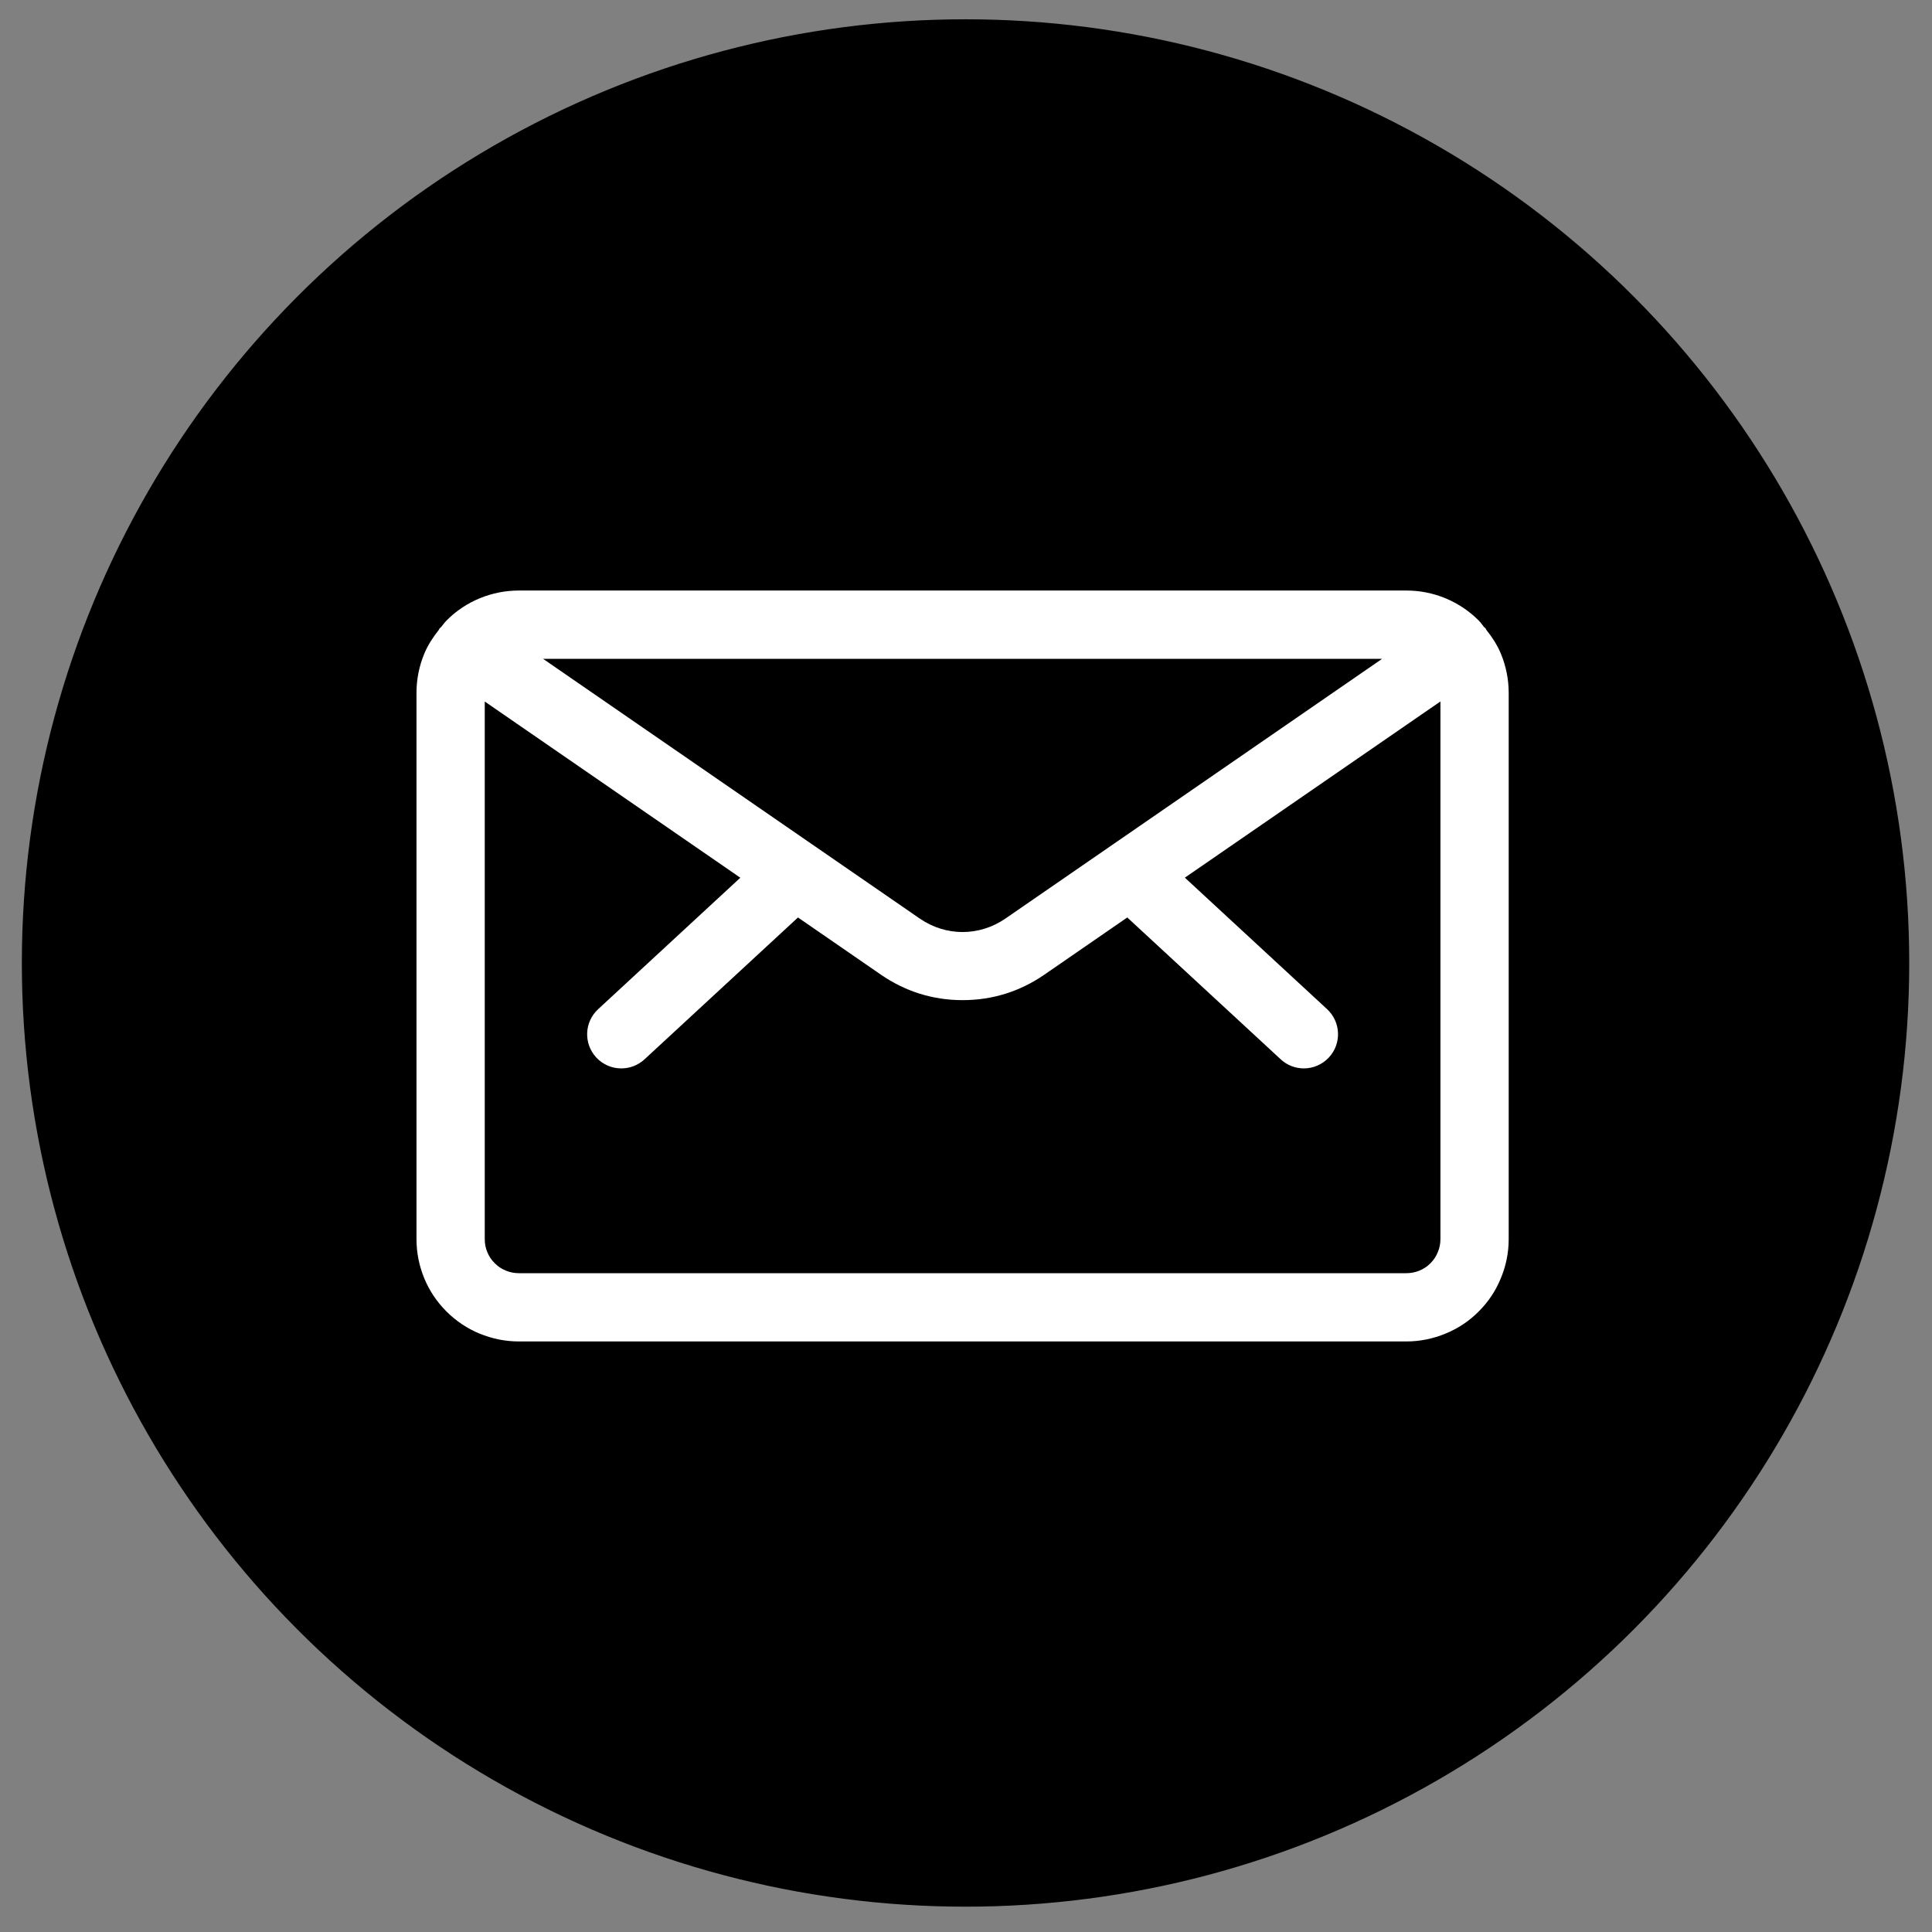
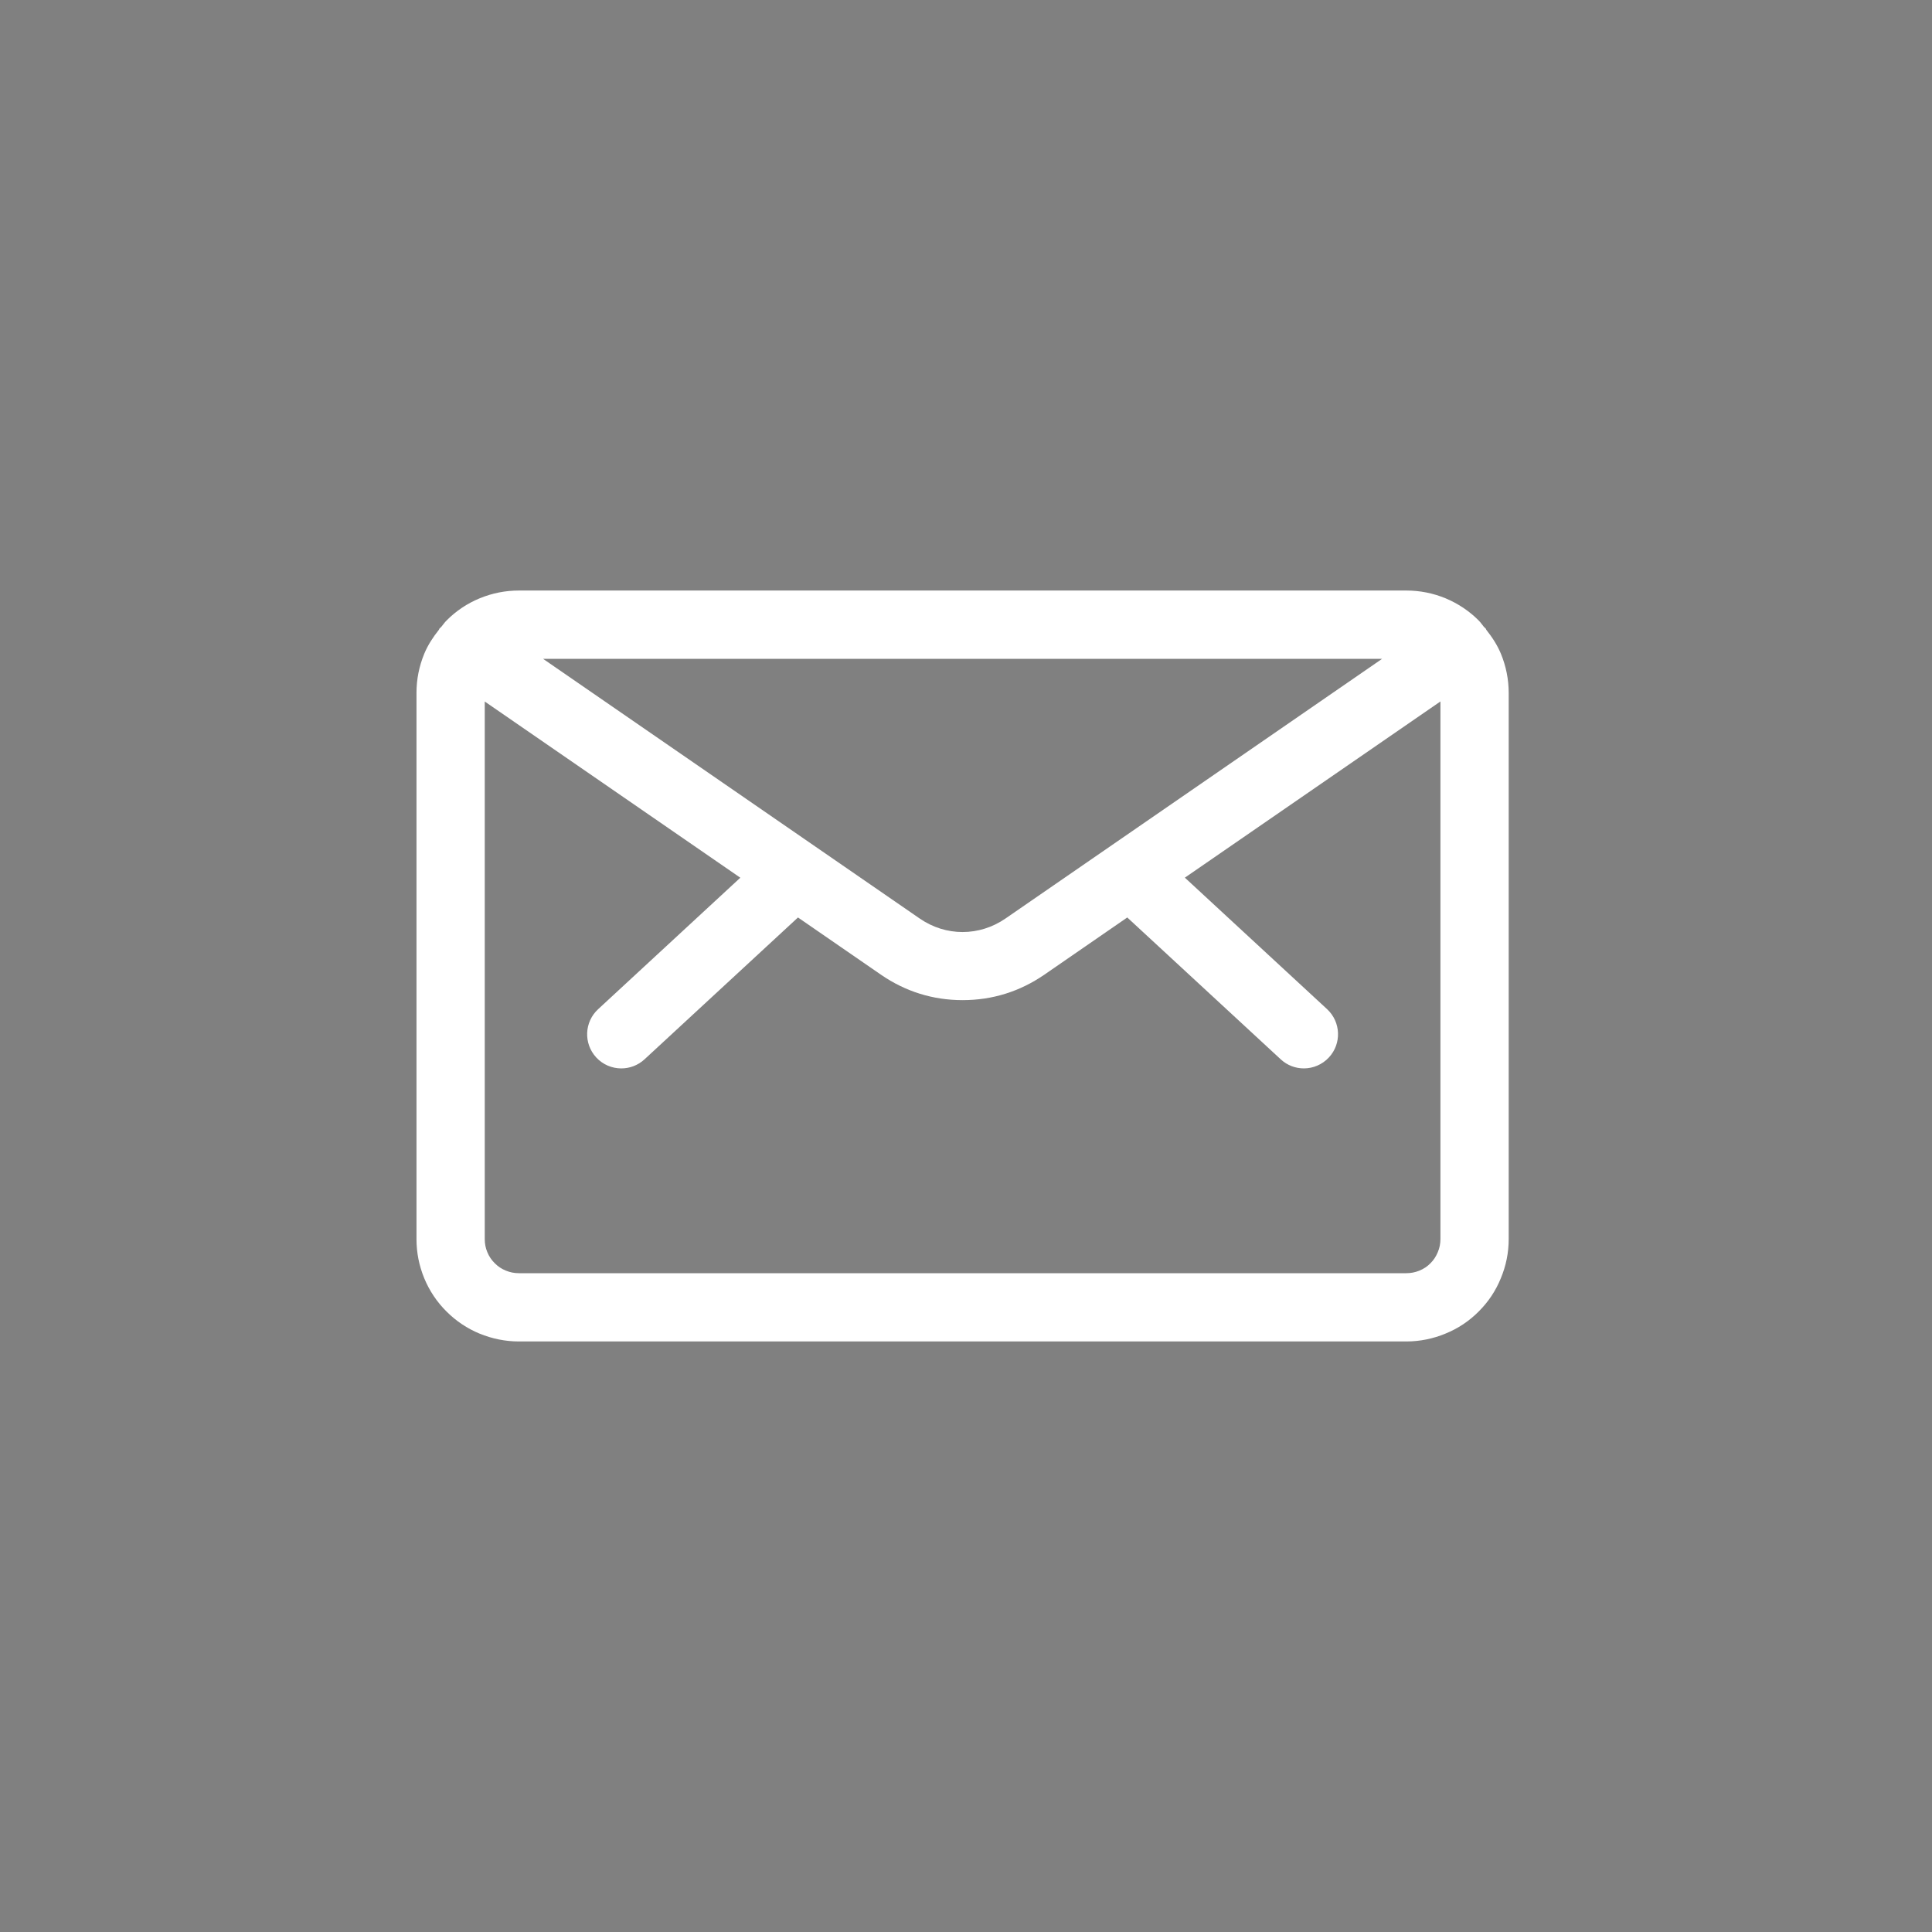
<svg xmlns="http://www.w3.org/2000/svg" version="1.1" id="Vrstva_1" x="0px" y="0px" width="566.93px" height="566.93px" viewBox="0 0 566.93 566.93" xml:space="preserve">
  <rect x="0" y="0" width="566.93" height="566.93" fill="#808080" stroke="none" />
-   <circle stroke="#000000" stroke-miterlimit="10" cx="283.33" cy="282.58" r="276.42" />
  <path fill="#FFFFFF" d="M440.437,191.859c-1.061-2.582-2.591-4.895-4.313-7.069c-0.052-0.086-0.052-0.191-0.12-0.304  c-0.175-0.235-0.384-0.339-0.575-0.548c-0.504-0.609-0.938-1.287-1.512-1.852c-2.782-2.799-6.087-4.99-9.737-6.521  c-3.669-1.513-7.53-2.278-11.512-2.278H152.271c-3.973,0-7.833,0.765-11.502,2.278c-3.669,1.513-6.947,3.704-9.738,6.521  c-0.574,0.565-1.018,1.243-1.53,1.852c-0.166,0.208-0.392,0.313-0.557,0.53c-0.069,0.13-0.087,0.235-0.139,0.321  c-1.73,2.174-3.243,4.469-4.312,7.051c-1.513,3.669-2.278,7.529-2.278,11.502v160.25c0,4,0.765,7.824,2.278,11.512  c1.512,3.65,3.703,6.937,6.52,9.737c2.809,2.816,6.103,5.008,9.72,6.503c3.669,1.494,7.53,2.295,11.52,2.295h260.415  c4,0,7.859-0.801,11.477-2.295c3.686-1.495,6.99-3.687,9.772-6.503c2.816-2.801,5.008-6.087,6.485-9.737  c1.53-3.652,2.313-7.512,2.313-11.512v-160.25C442.715,199.353,441.933,195.493,440.437,191.859z M295.037,269.541  c-7.66,5.277-17.502,5.277-25.144,0l-110.52-76.205h246.184L295.037,269.541z M421.902,367.454  c-0.504,1.234-1.199,2.295-2.139,3.234c-0.939,0.956-1.982,1.651-3.305,2.191c-1.199,0.485-2.469,0.729-3.79,0.729H152.271  c-1.339,0-2.6-0.244-3.86-0.766c-1.234-0.504-2.286-1.199-3.226-2.155c-0.965-0.957-1.678-2-2.19-3.27  c-0.513-1.217-0.748-2.469-0.748-3.825V205.856l74.995,51.704l-41.731,38.584c-4.06,3.756-4.313,10.068-0.557,14.154  c1.983,2.138,4.669,3.217,7.355,3.217c2.443,0,4.86-0.869,6.799-2.644l45.053-41.645l24.37,16.806  c7.164,4.93,15.232,7.451,23.935,7.451c8.703,0,16.763-2.504,23.961-7.451l24.361-16.806l45.035,41.628  c1.93,1.791,4.364,2.66,6.799,2.66c2.678,0,5.373-1.096,7.355-3.233c3.756-4.069,3.495-10.399-0.557-14.155l-41.731-38.584  l74.995-51.704v157.755C422.684,364.933,422.44,366.202,421.902,367.454z" />
</svg>